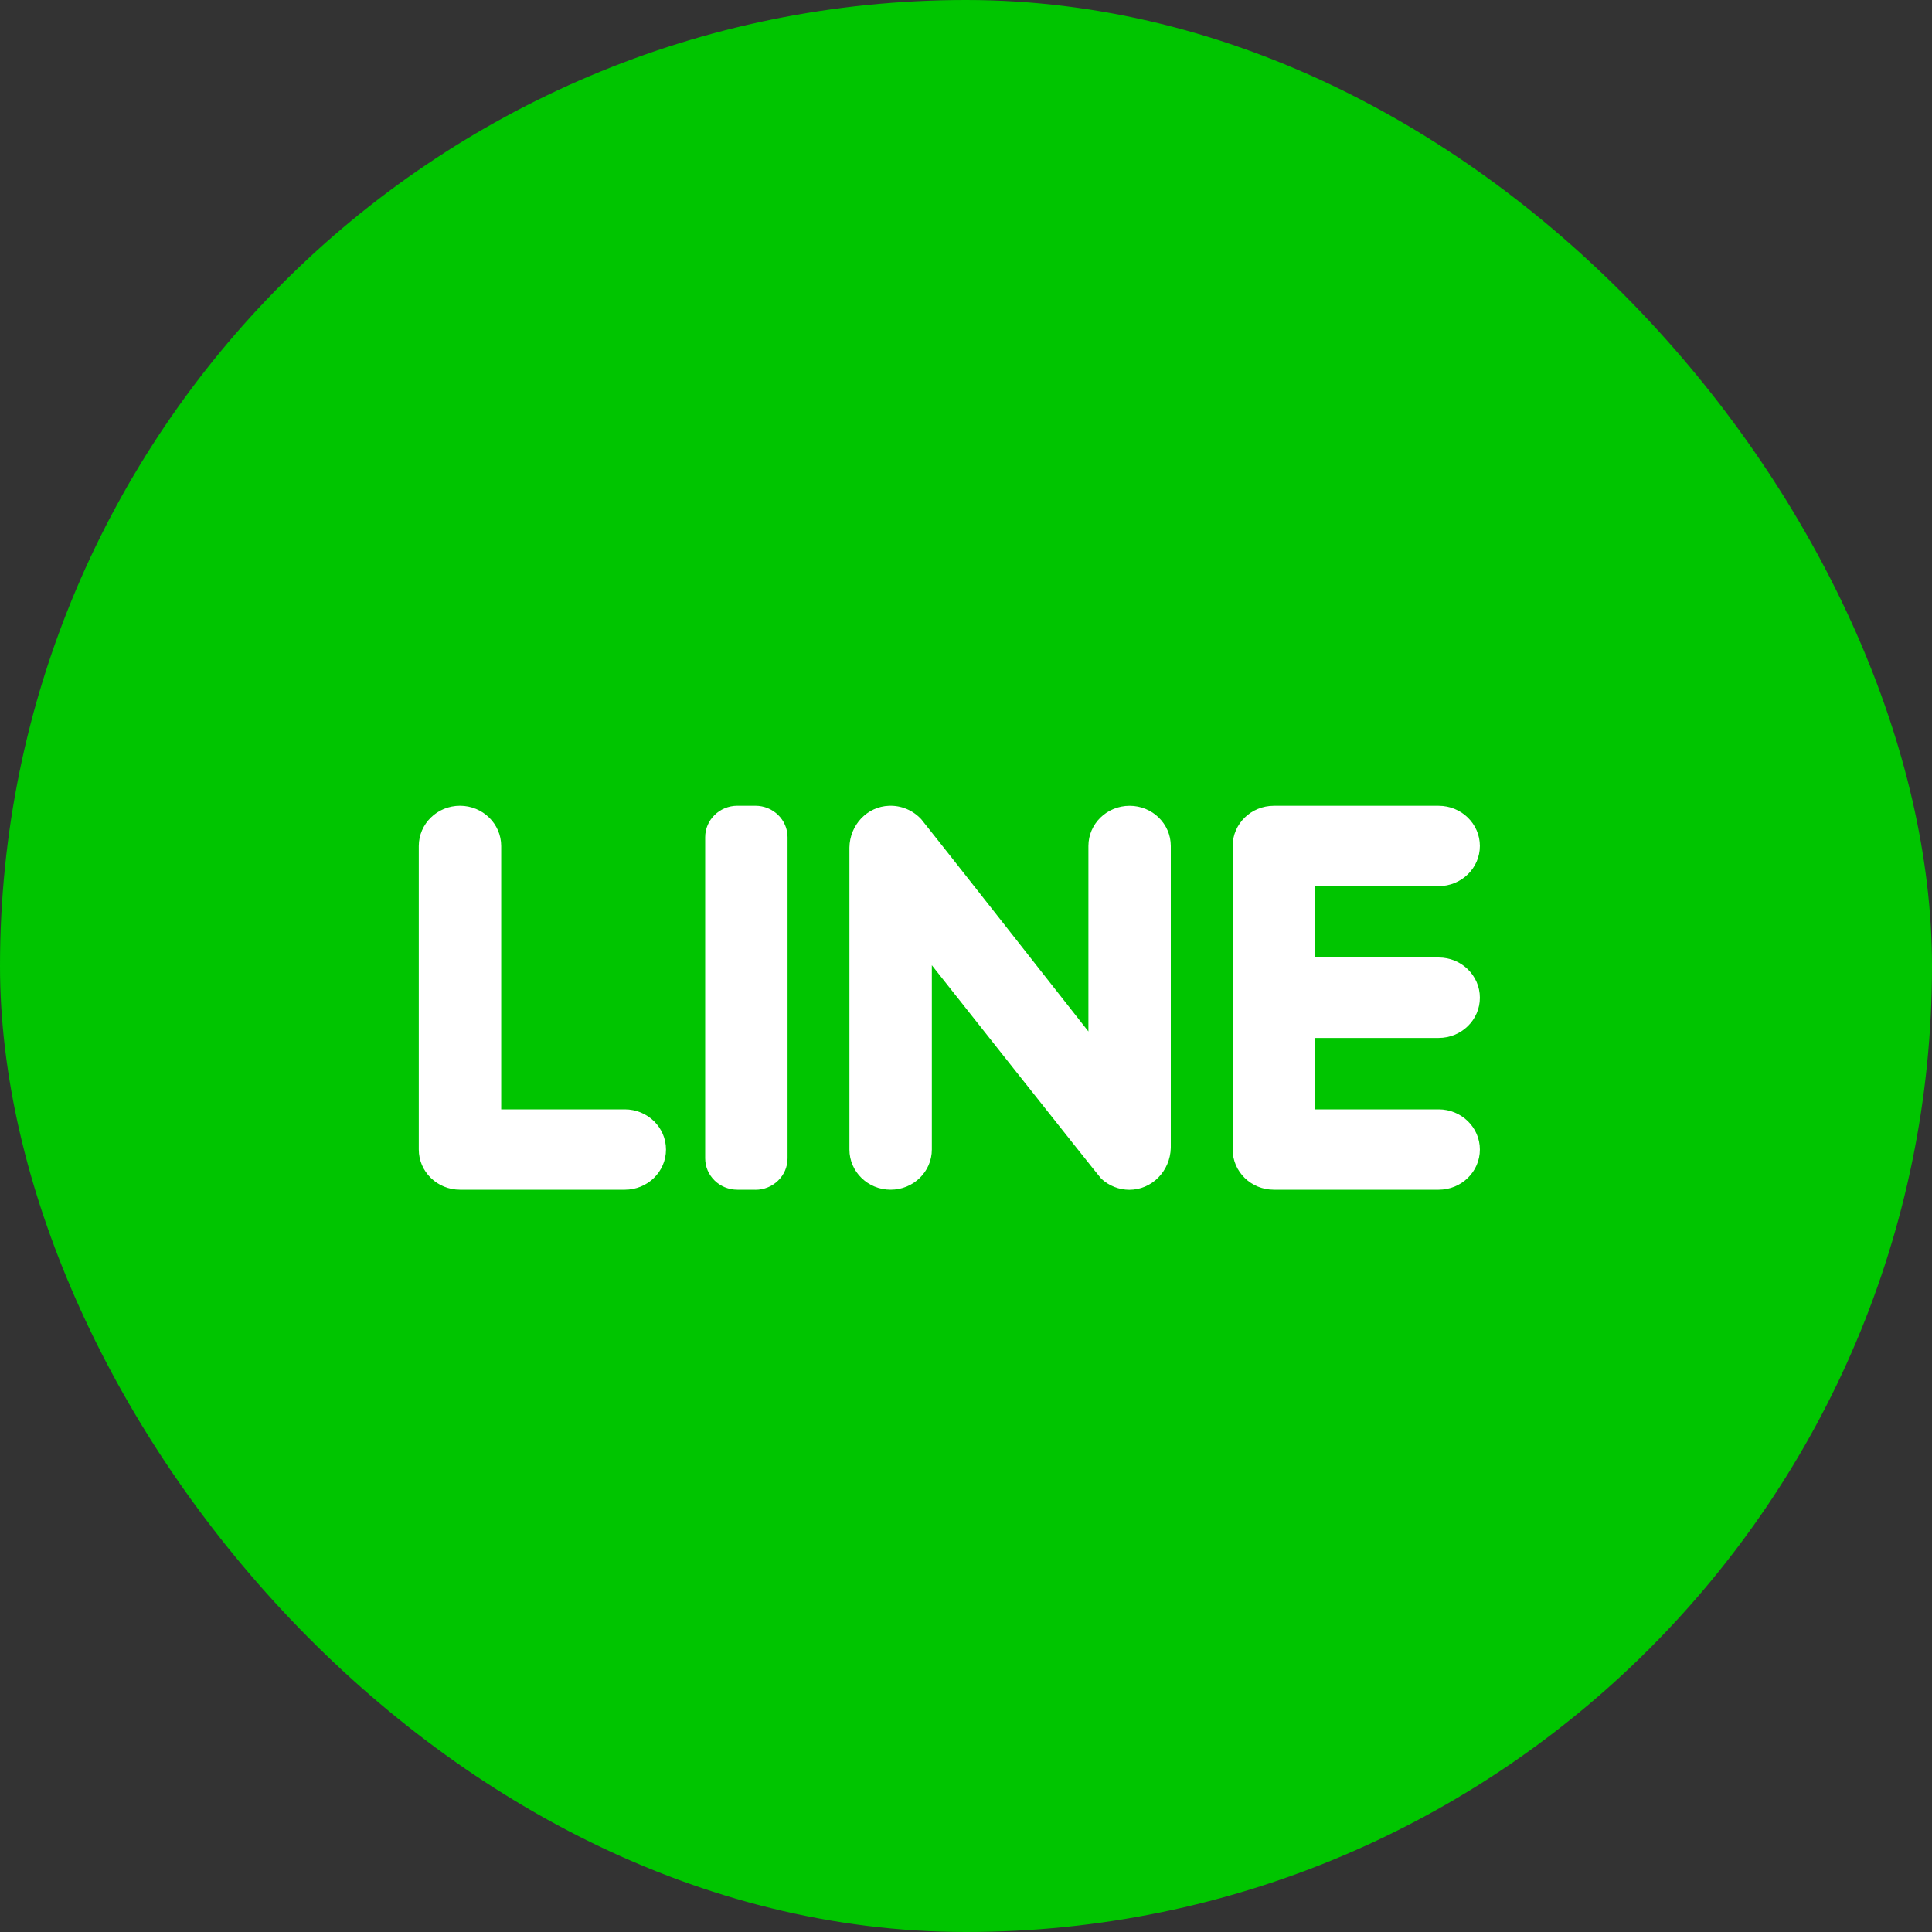
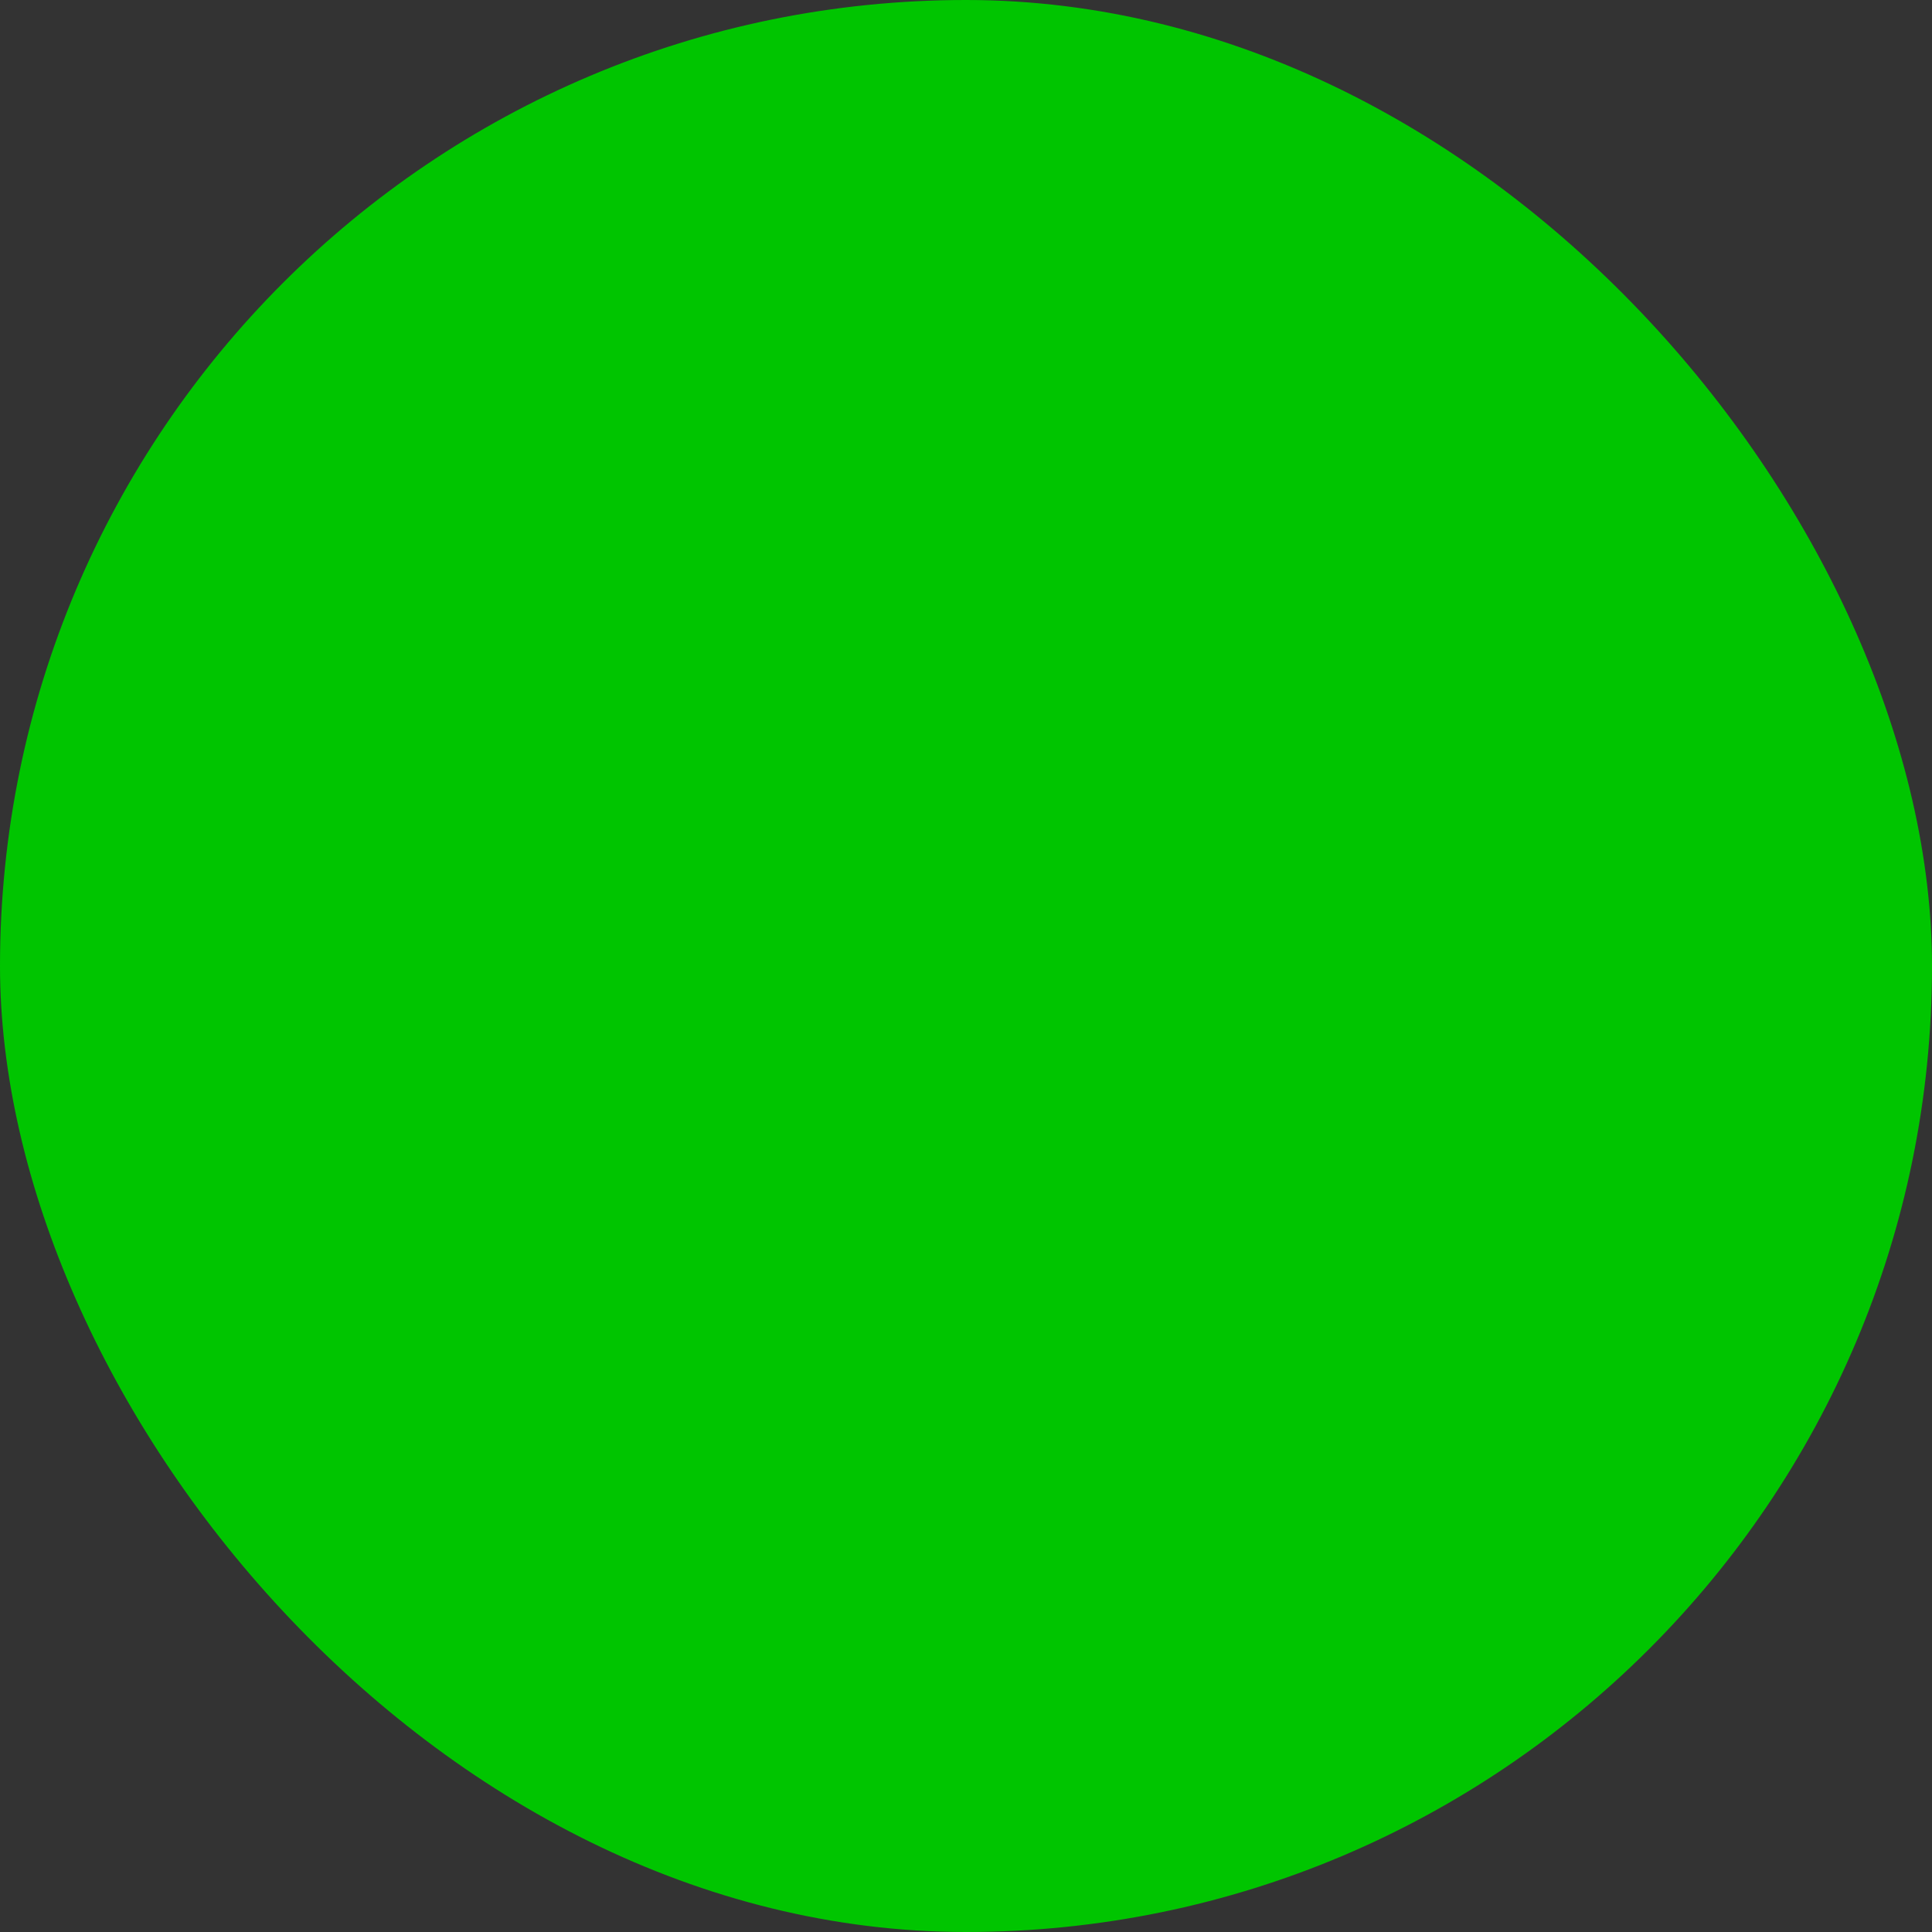
<svg xmlns="http://www.w3.org/2000/svg" width="50px" height="50px" viewBox="0 0 50 50" version="1.1">
  <rect x="0" y="0" width="50" height="50" fill="#333333" stroke="none" />
  <title>98CBBFAA-59E3-4862-9739-ADB3448C3D3C</title>
  <g id="-" stroke="none" stroke-width="1" fill="none" fill-rule="evenodd">
    <g id="1-4-news-detail-pc" transform="translate(-1230, -412)">
      <g id="button/icon/line" transform="translate(1230, 412)">
        <rect id="Rectangle-Copy" fill="#00C500" x="0" y="0" width="50" height="50" rx="25" />
        <g id="line" transform="translate(10, 20)" fill="#FFFFFF" fill-rule="nonzero">
          <g id="Group" transform="translate(0.833, 0.833)">
-             <path d="M2.138,7.877 L2.138,1.063 C2.138,0.487 1.661,0.02 1.071,0.02 C0.483,0.02 0.005,0.487 0.005,1.063 L0.005,8.917 C0.005,9.491 0.483,9.957 1.071,9.957 L5.338,9.957 C5.926,9.957 6.403,9.491 6.403,8.917 C6.403,8.343 5.926,7.877 5.338,7.877 L2.138,7.877 Z M8.717,9.957 L8.25,9.957 C7.789,9.957 7.417,9.593 7.417,9.144 L7.417,0.834 C7.417,0.386 7.789,0.02 8.25,0.02 L8.717,0.02 C9.177,0.02 9.549,0.386 9.549,0.834 L9.549,9.144 C9.549,9.593 9.177,9.959 8.716,9.959 L8.717,9.957 Z M17.335,1.061 L17.335,5.861 C17.335,5.861 13.076,0.441 13.01,0.37 C12.793,0.135 12.488,0.008 12.174,0.021 C11.609,0.04 11.158,0.517 11.15,1.104 L11.15,8.917 C11.15,9.491 11.627,9.957 12.216,9.957 C12.805,9.957 13.283,9.491 13.283,8.917 L13.283,4.147 C13.283,4.147 17.607,9.614 17.669,9.673 C17.868,9.856 18.126,9.958 18.392,9.959 C18.975,9.96 19.452,9.478 19.467,8.873 L19.467,1.061 C19.467,0.487 18.99,0.021 18.402,0.021 C17.812,0.021 17.335,0.487 17.335,1.061 L17.335,1.061 Z M27.466,1.061 C27.466,0.487 26.988,0.021 26.4,0.021 L22.133,0.021 C21.545,0.021 21.068,0.487 21.068,1.061 L21.068,8.917 C21.068,9.491 21.545,9.957 22.133,9.957 L26.4,9.957 C26.988,9.957 27.466,9.491 27.466,8.917 C27.466,8.343 26.988,7.877 26.4,7.877 L23.2,7.877 L23.2,6.029 L26.4,6.029 C26.988,6.029 27.466,5.563 27.466,4.987 C27.466,4.413 26.988,3.947 26.4,3.947 L23.2,3.947 L23.2,2.1 L26.4,2.1 C26.988,2.1 27.466,1.634 27.466,1.06 L27.466,1.061 Z" id="Shape" />
-           </g>
+             </g>
        </g>
      </g>
    </g>
  </g>
</svg>